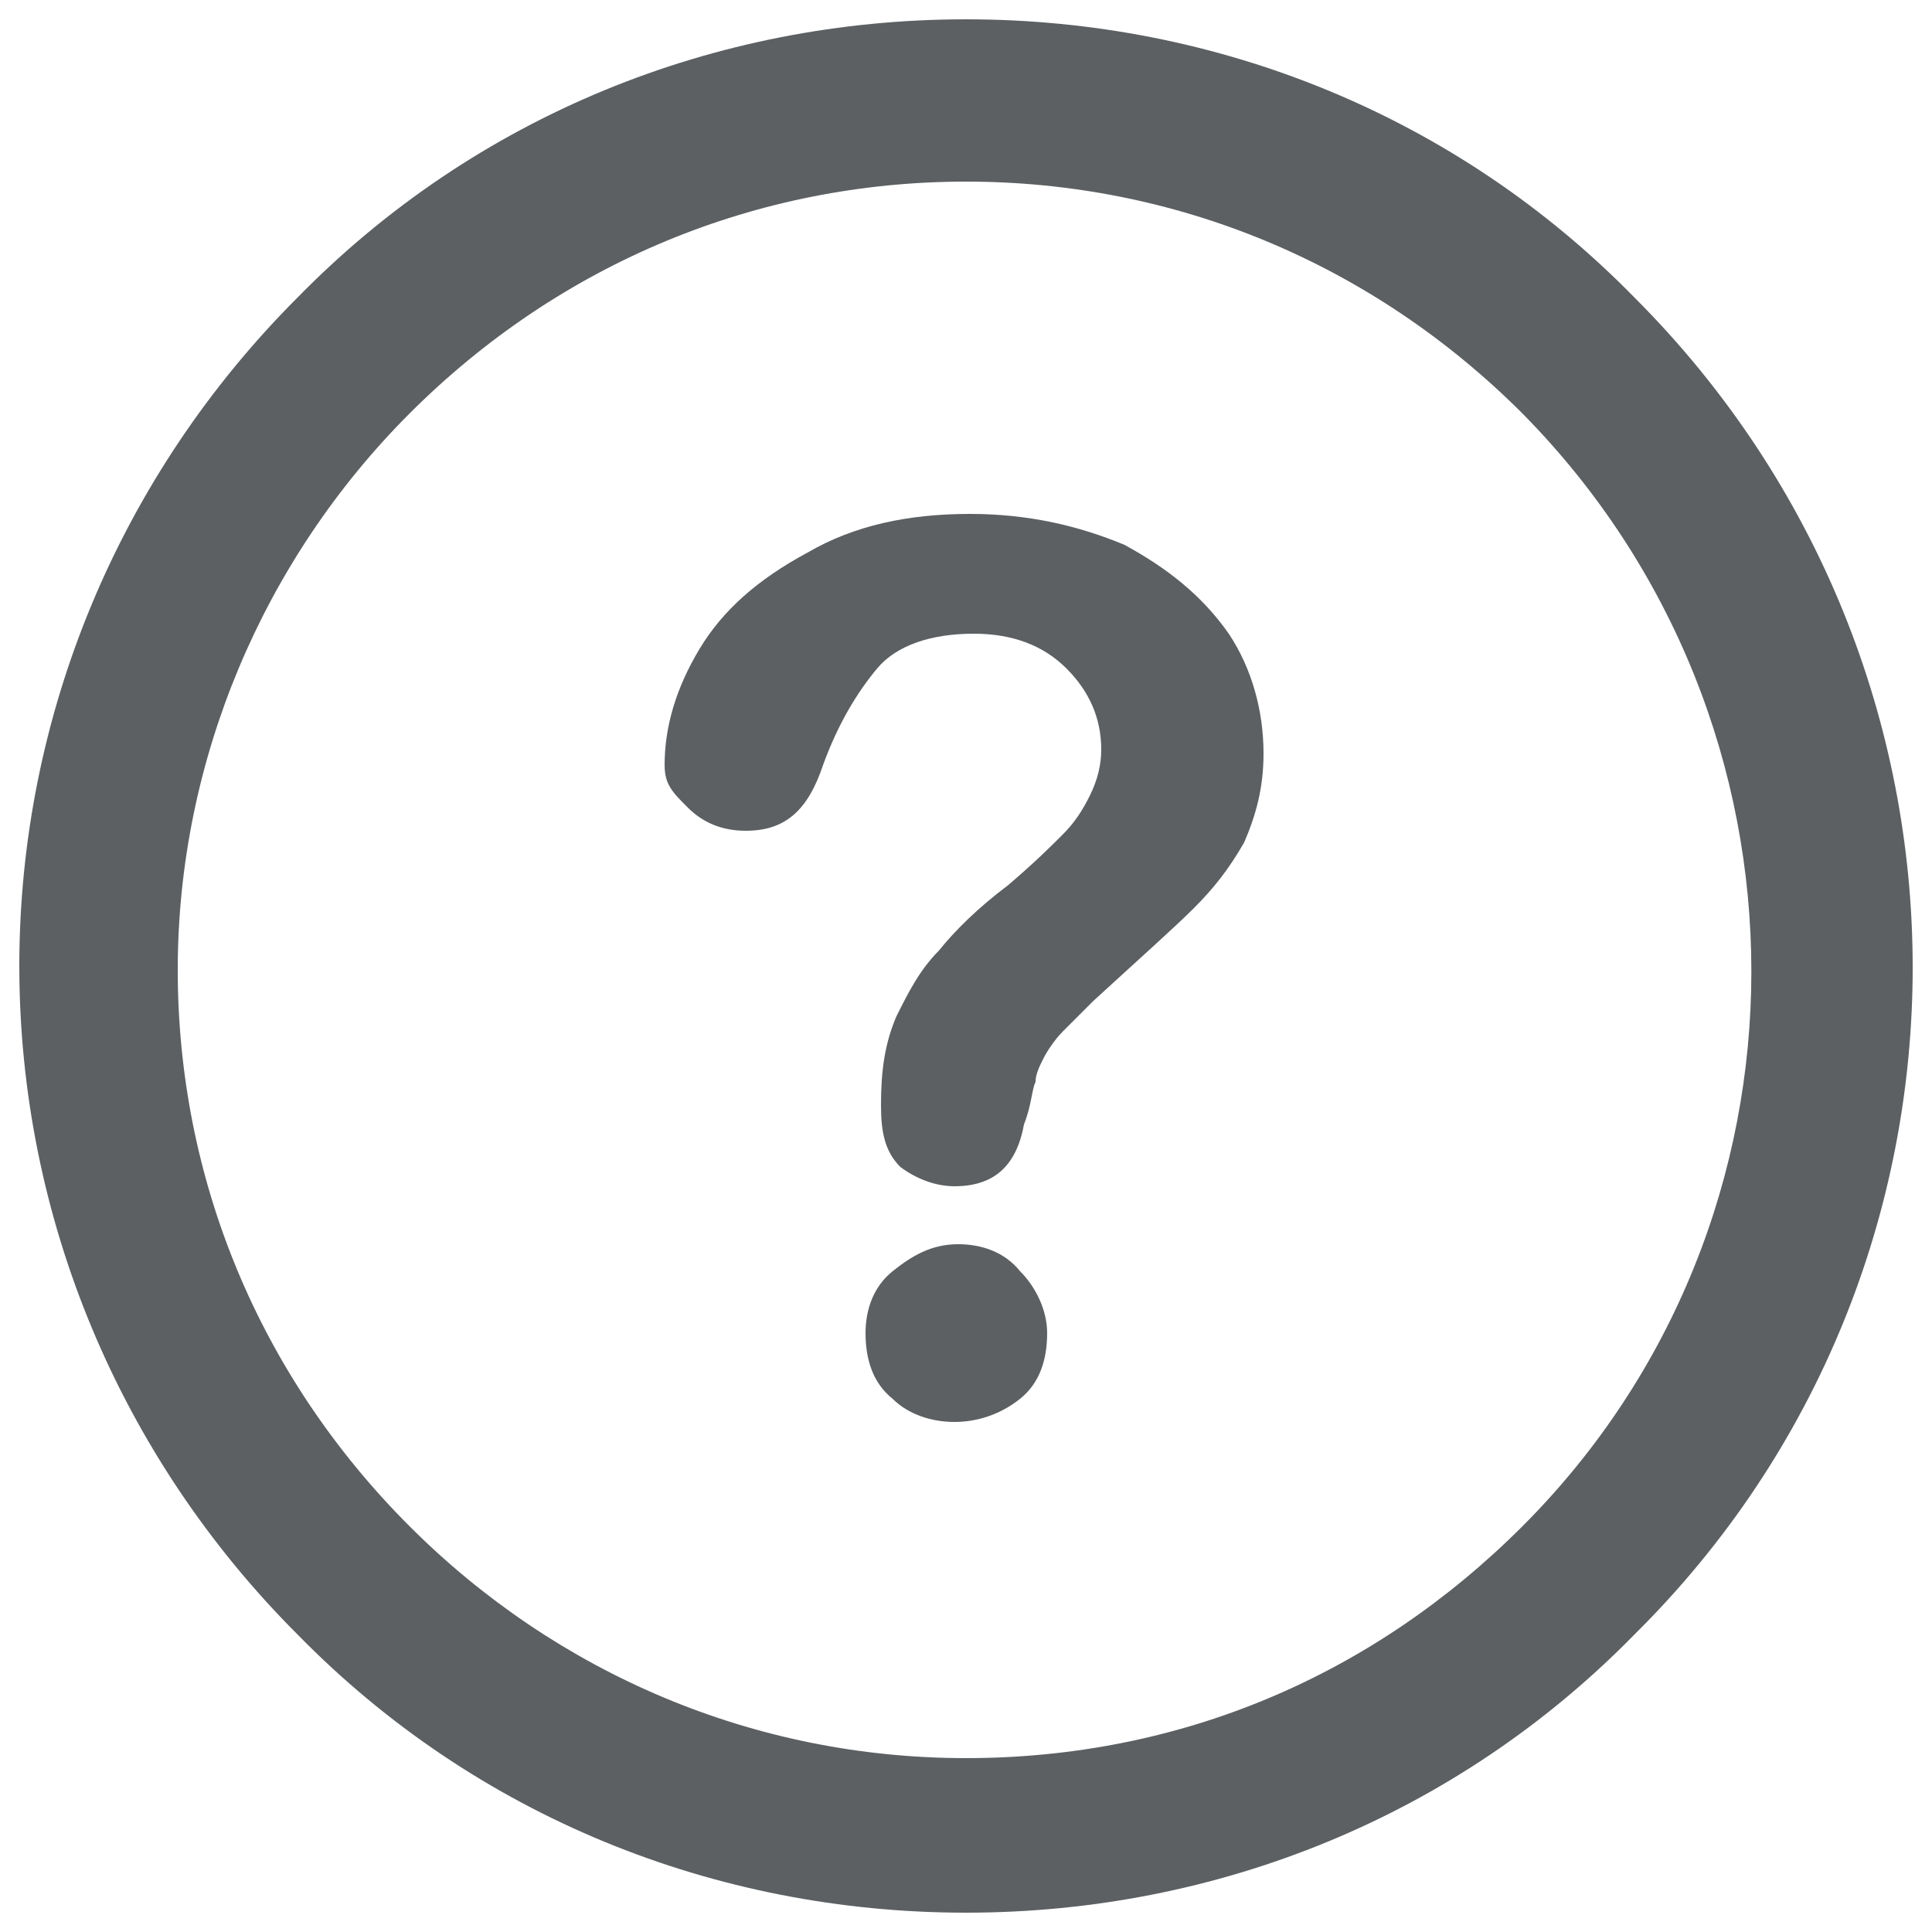
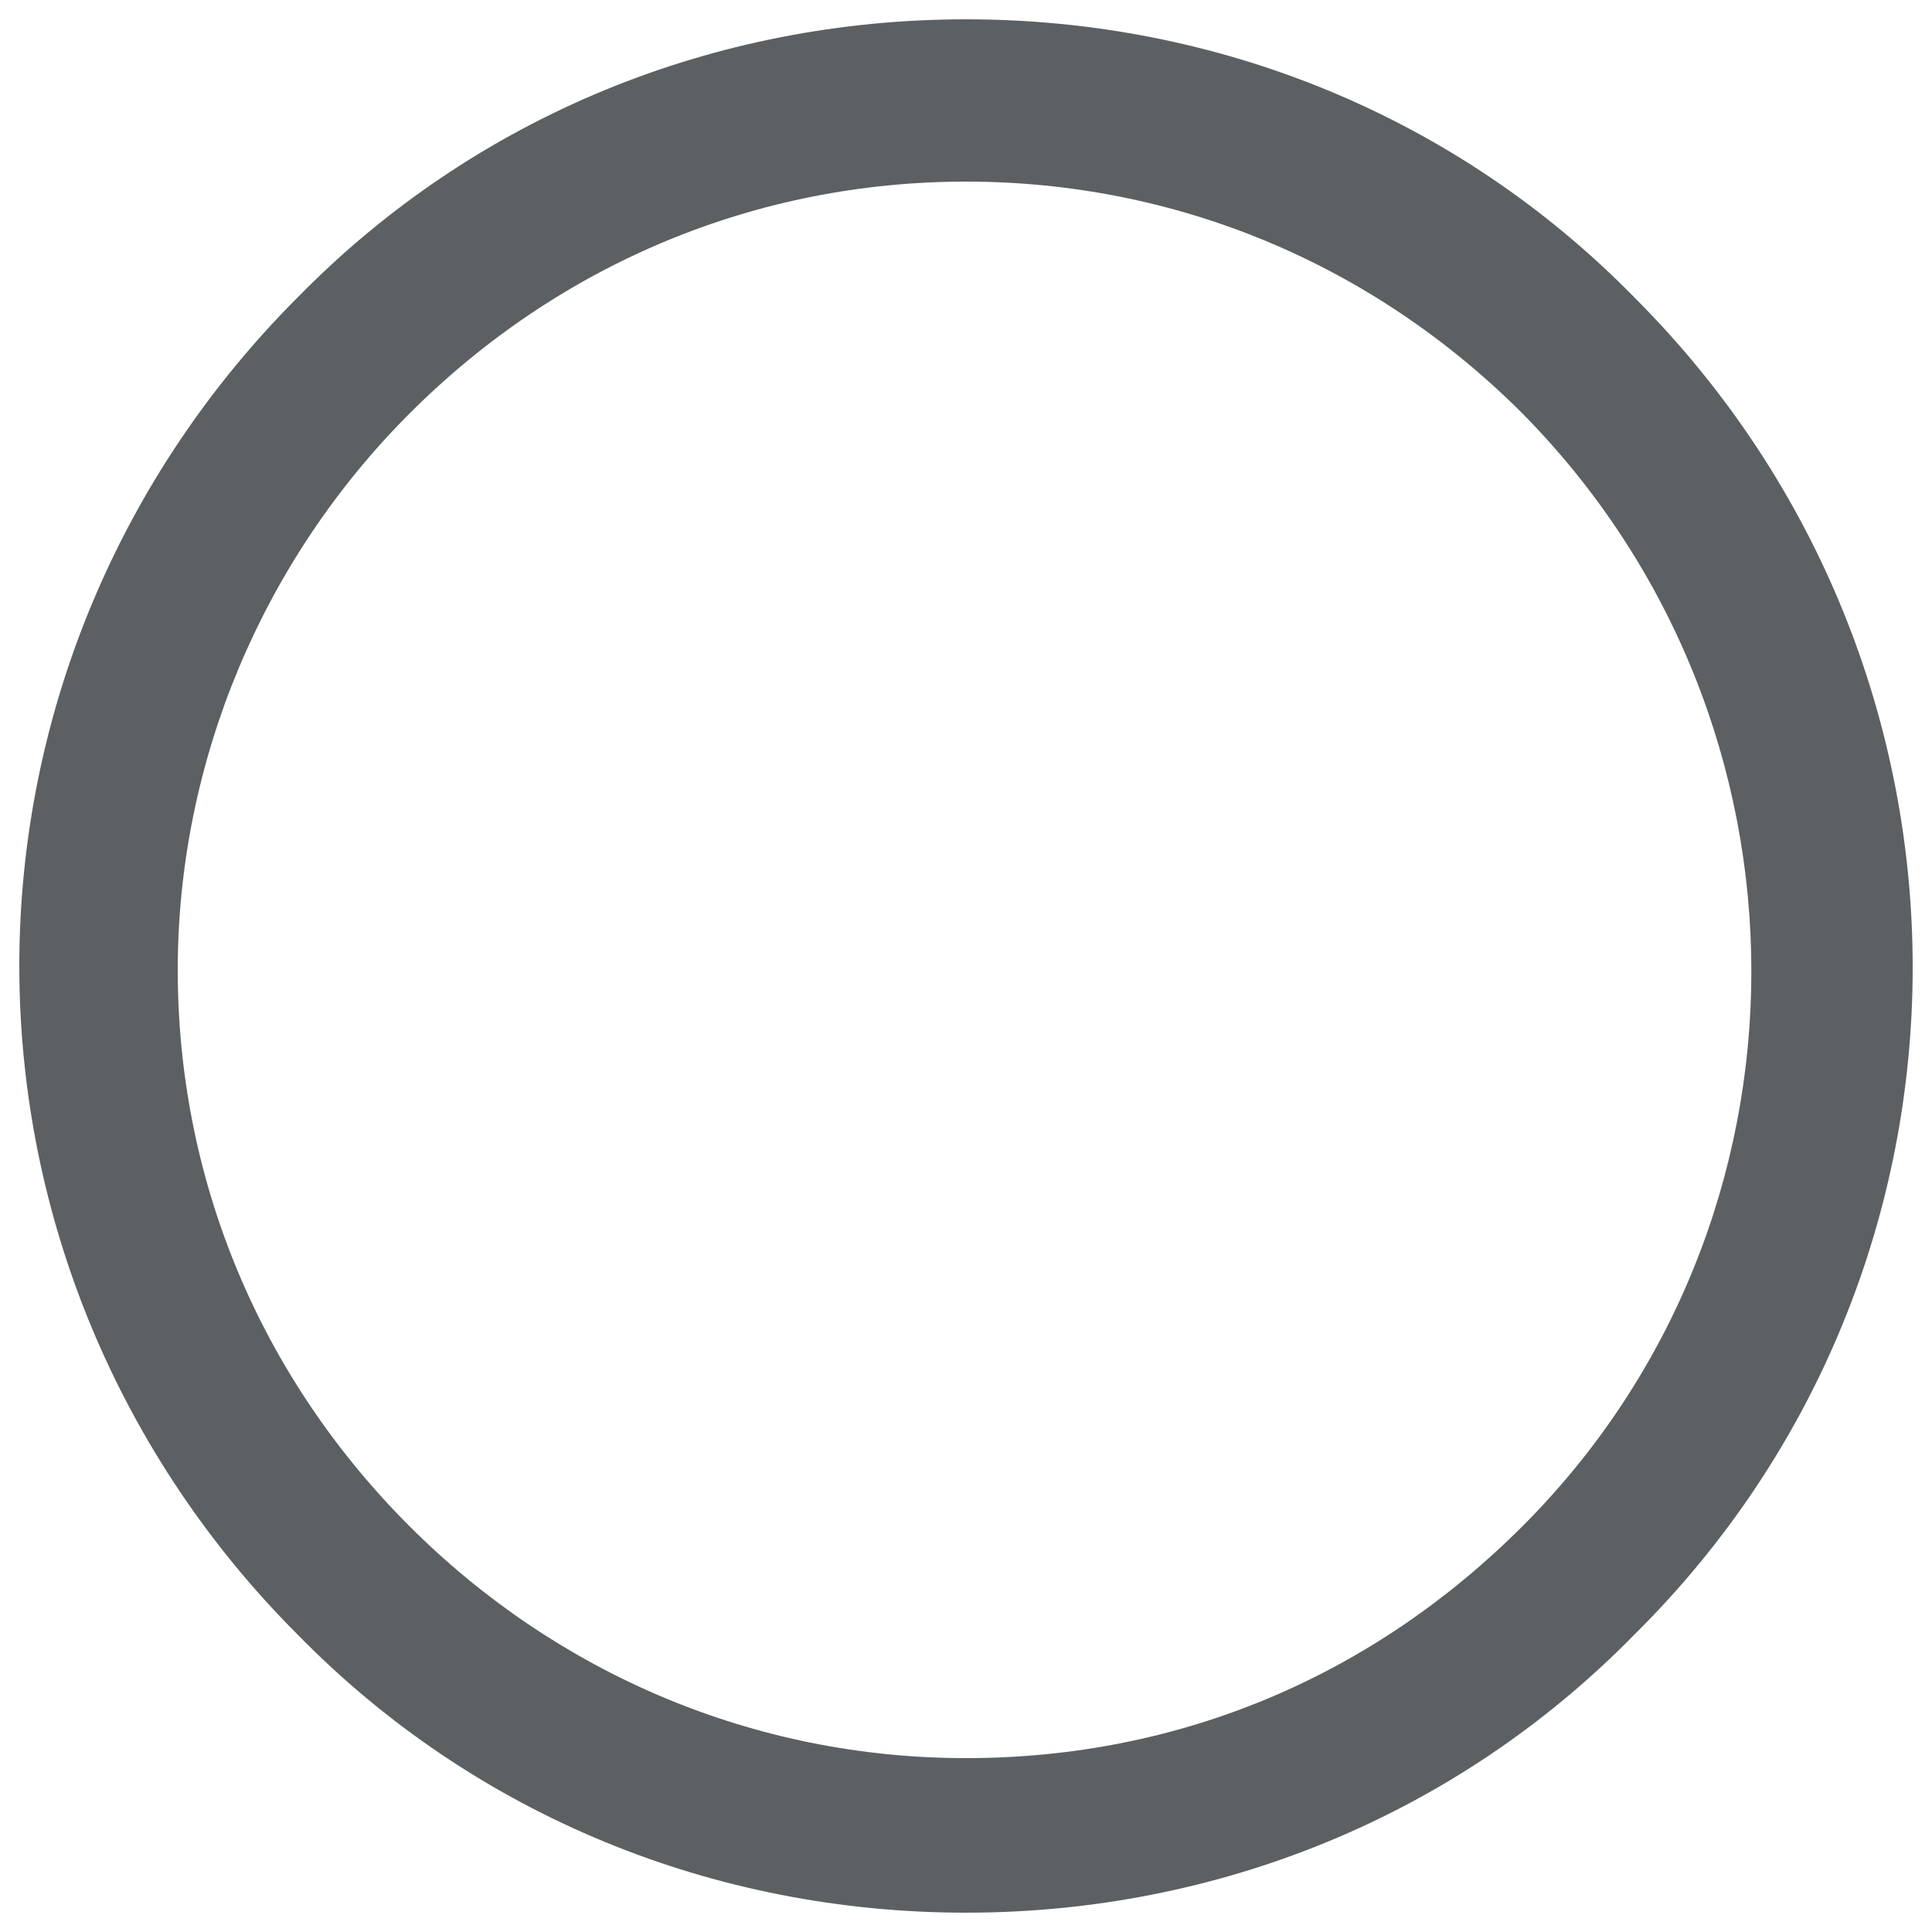
<svg xmlns="http://www.w3.org/2000/svg" version="1.1" id="Layer_1" x="0px" y="0px" viewBox="0 0 50 50" style="enable-background:new 0 0 50 50;" xml:space="preserve">
-   <path style="fill:#5C6062;" d="M24.7,36.8c-0.6,0-1.2-0.2-1.6-0.6c-0.5-0.4-0.7-1-0.7-1.7c0-0.6,0.2-1.2,0.7-1.6  c0.5-0.4,1-0.7,1.7-0.7c0.6,0,1.2,0.2,1.6,0.7c0.4,0.4,0.7,1,0.7,1.6c0,0.7-0.2,1.3-0.7,1.7C25.9,36.6,25.3,36.8,24.7,36.8   M17.2,19.8c0-1,0.3-2,0.9-3c0.6-1,1.5-1.8,2.8-2.5c1.2-0.7,2.6-1,4.2-1c1.5,0,2.8,0.3,4,0.8c1.1,0.6,2,1.3,2.7,2.3  c0.6,0.9,0.9,2,0.9,3.1c0,0.9-0.2,1.6-0.5,2.3c-0.4,0.7-0.8,1.2-1.3,1.7c-0.5,0.5-1.4,1.3-2.6,2.4c-0.3,0.3-0.6,0.6-0.8,0.8  c-0.2,0.2-0.4,0.5-0.5,0.7c-0.1,0.2-0.2,0.4-0.2,0.6c-0.1,0.2-0.1,0.6-0.3,1.1c-0.2,1.1-0.8,1.6-1.8,1.6c-0.5,0-1-0.2-1.4-0.5  c-0.4-0.4-0.5-0.9-0.5-1.6c0-0.9,0.1-1.6,0.4-2.3c0.3-0.6,0.6-1.2,1.1-1.7c0.4-0.5,1-1.1,1.8-1.7c0.7-0.6,1.1-1,1.4-1.3  c0.3-0.3,0.5-0.6,0.7-1c0.2-0.4,0.3-0.8,0.3-1.2c0-0.8-0.3-1.5-0.9-2.1c-0.6-0.6-1.4-0.9-2.4-0.9c-1.1,0-2,0.3-2.5,0.9  c-0.5,0.6-1,1.4-1.4,2.5c-0.4,1.2-1,1.7-2,1.7c-0.6,0-1.1-0.2-1.5-0.6S17.2,20.3,17.2,19.8" />
  <path style="fill:#5C6062;" d="M25,4.7c-5.4,0-10.5,2.1-14.4,6c-3.8,3.8-6,9-6,14.4s2.1,10.5,6,14.4c3.8,3.8,8.9,6,14.4,6  s10.5-2.1,14.4-6c7.9-7.9,7.9-20.8,0-28.8C35.5,6.8,30.4,4.7,25,4.7 M25,49.5c-6.5,0-12.7-2.5-17.3-7.2C3.1,37.7,0.5,31.5,0.5,25  S3.1,12.3,7.7,7.7C12.3,3,18.5,0.5,25,0.5c6.5,0,12.7,2.5,17.3,7.2c9.6,9.6,9.6,25.1,0,34.6C37.7,47,31.5,49.5,25,49.5" />
</svg>